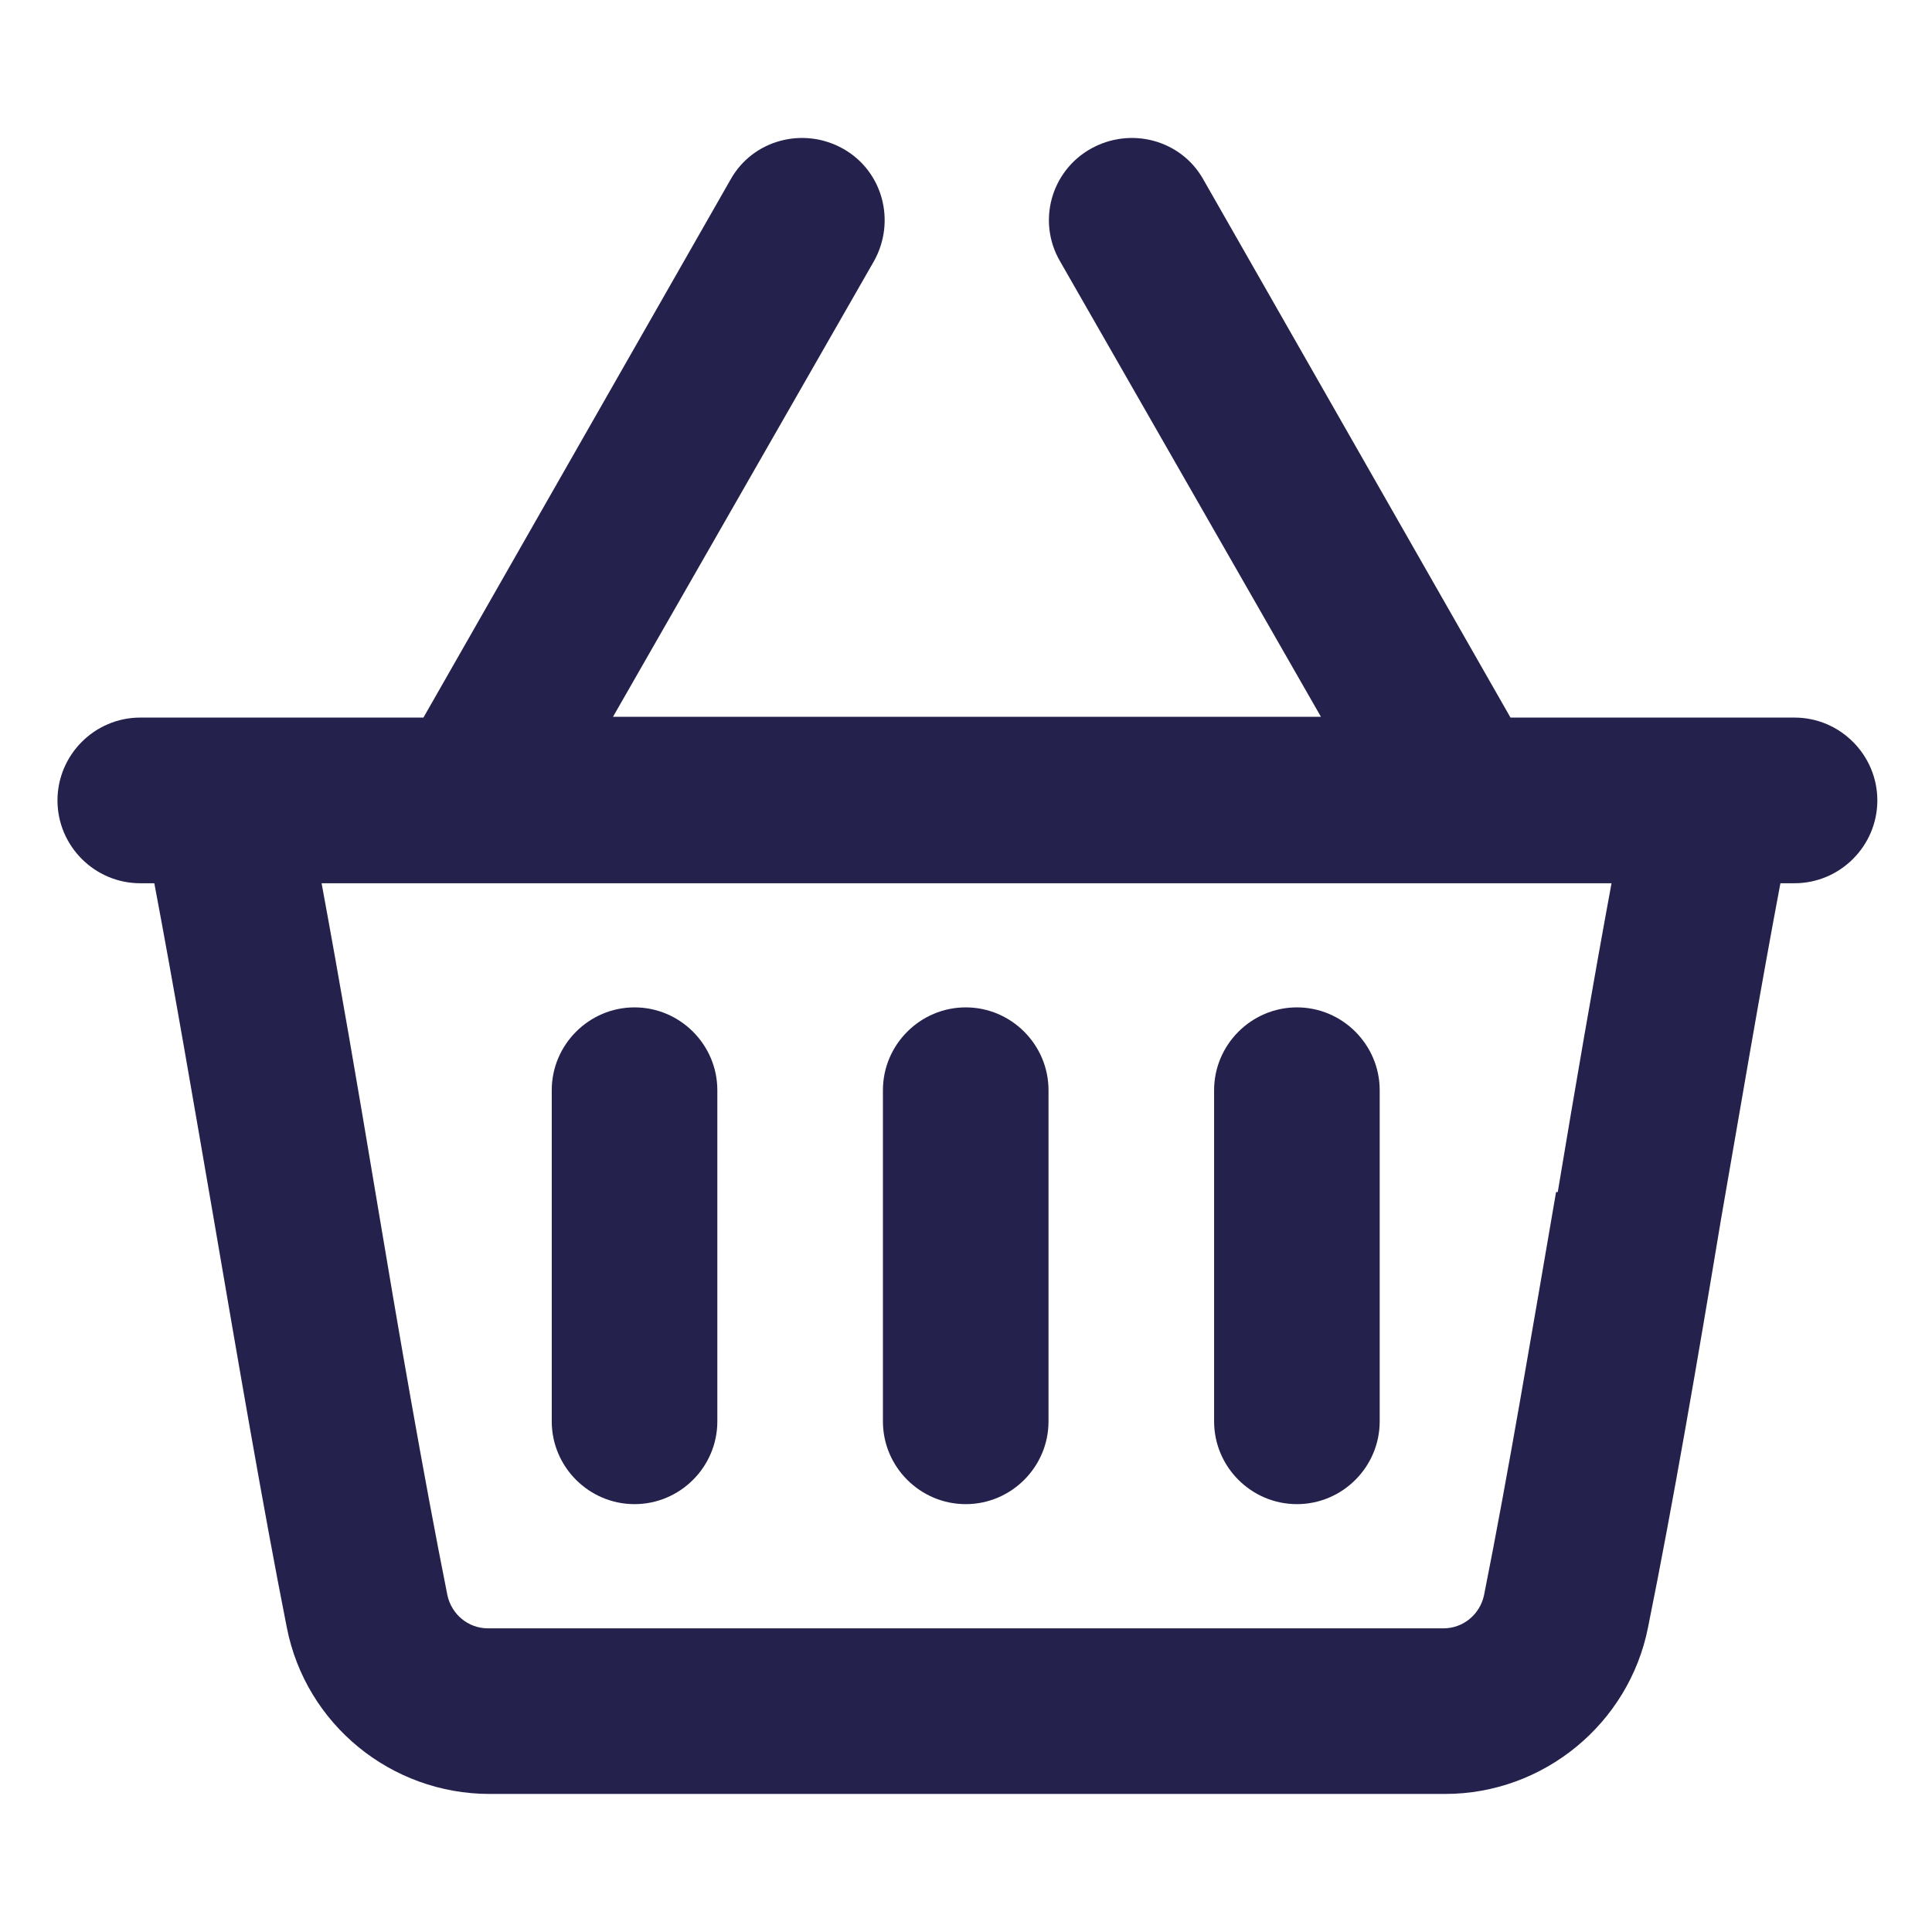
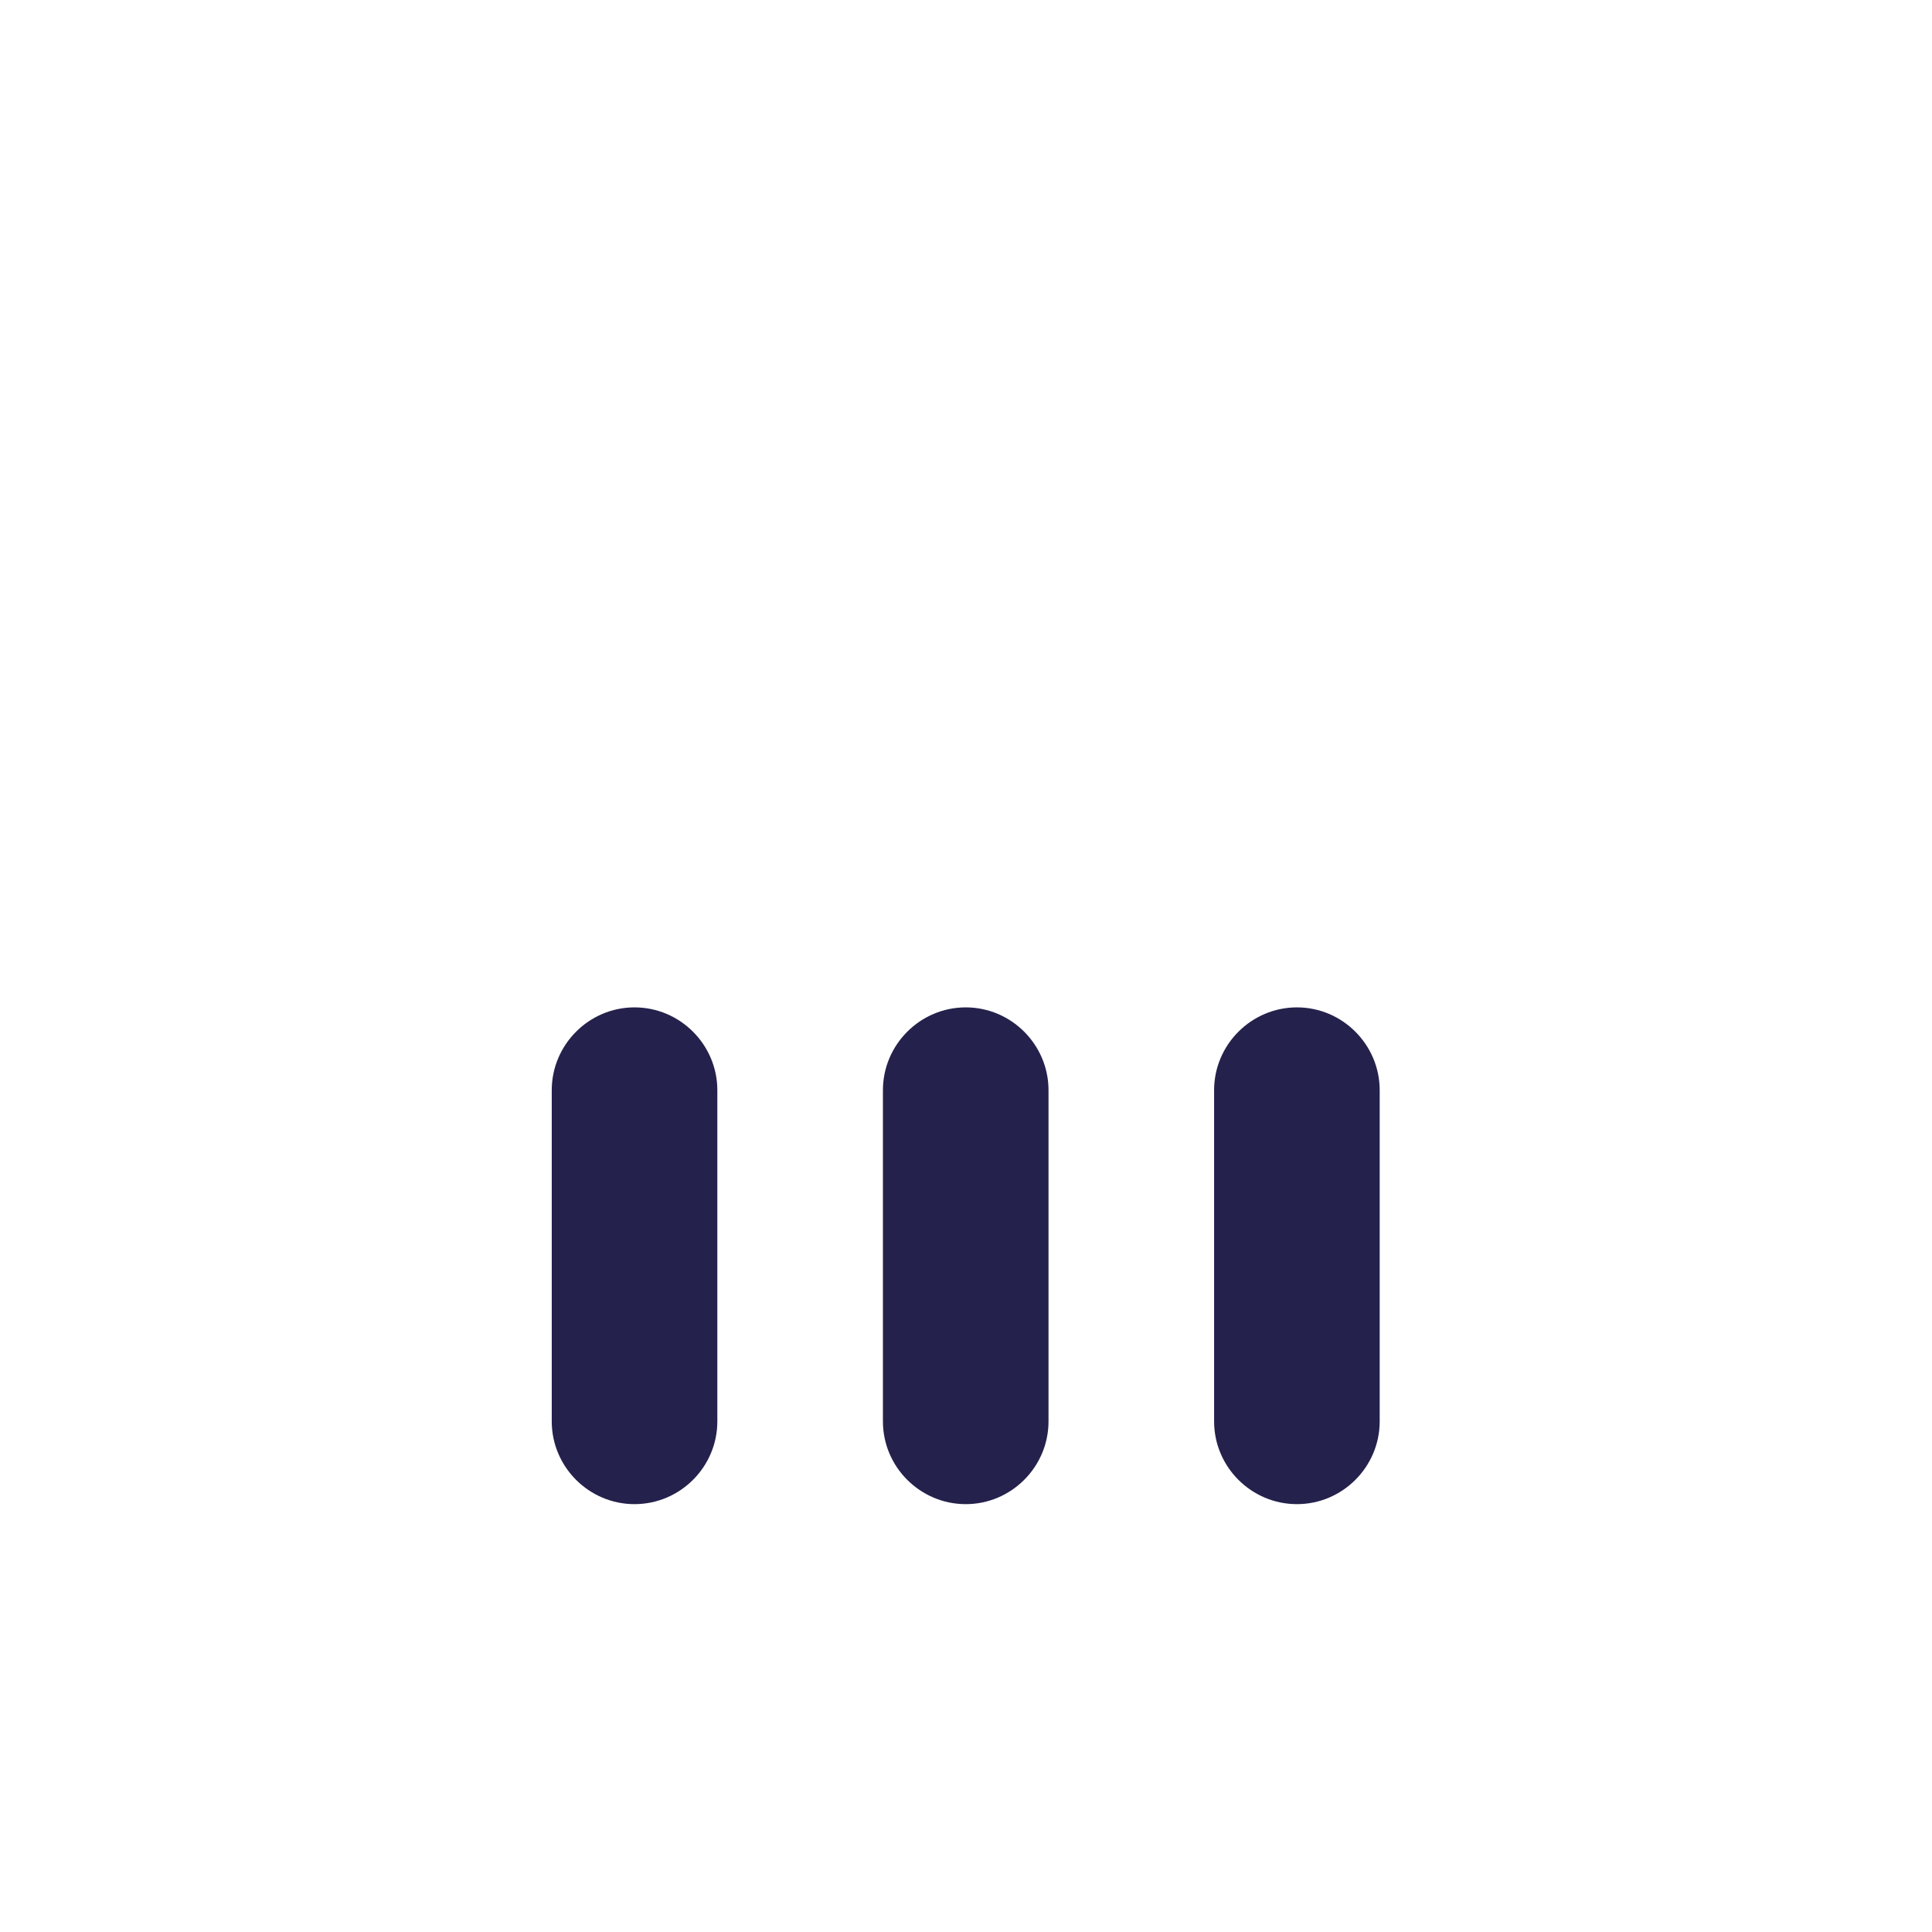
<svg xmlns="http://www.w3.org/2000/svg" width="24" height="24" viewBox="0 0 24 24" fill="none">
  <path d="M7.882 12.514C7.317 12.514 6.854 12.977 6.854 13.543V17.657C6.854 18.223 7.317 18.685 7.882 18.685C8.448 18.685 8.911 18.223 8.911 17.657V13.543C8.911 12.977 8.448 12.514 7.882 12.514Z" fill="#24214C" />
  <path d="M11.997 12.514C11.431 12.514 10.968 12.977 10.968 13.543V17.657C10.968 18.223 11.431 18.685 11.997 18.685C12.562 18.685 13.025 18.223 13.025 17.657V13.543C13.025 12.977 12.562 12.514 11.997 12.514Z" fill="#24214C" />
  <path d="M16.111 12.514C15.545 12.514 15.082 12.977 15.082 13.543V17.657C15.082 18.223 15.545 18.685 16.111 18.685C16.676 18.685 17.139 18.223 17.139 17.657V13.543C17.139 12.977 16.676 12.514 16.111 12.514Z" fill="#24214C" />
-   <path d="M18.764 8.914L14.948 2.229C14.671 1.735 14.043 1.571 13.55 1.848C13.056 2.126 12.881 2.753 13.169 3.247L16.409 8.904H7.615L10.855 3.247C11.133 2.753 10.968 2.126 10.474 1.848C9.981 1.571 9.353 1.735 9.076 2.229L5.26 8.914H1.742C1.176 8.914 0.714 9.377 0.714 9.943C0.714 10.509 1.176 10.972 1.742 10.972H1.917C2.164 12.278 2.411 13.728 2.658 15.158C2.956 16.896 3.264 18.706 3.563 20.218C3.799 21.421 4.859 22.285 6.083 22.285H17.952C19.176 22.285 20.235 21.411 20.472 20.218C20.78 18.696 21.089 16.896 21.377 15.158C21.624 13.738 21.87 12.278 22.117 10.972H22.292C22.858 10.972 23.321 10.509 23.321 9.943C23.321 9.377 22.858 8.914 22.292 8.914H18.764ZM19.33 14.808C19.032 16.536 18.733 18.326 18.435 19.817C18.384 20.053 18.178 20.228 17.931 20.228H6.062C5.815 20.228 5.609 20.053 5.558 19.817C5.26 18.326 4.951 16.536 4.663 14.808C4.447 13.512 4.221 12.195 3.995 10.972H20.019C19.793 12.195 19.567 13.512 19.351 14.808H19.33Z" fill="#24214C" />
</svg>